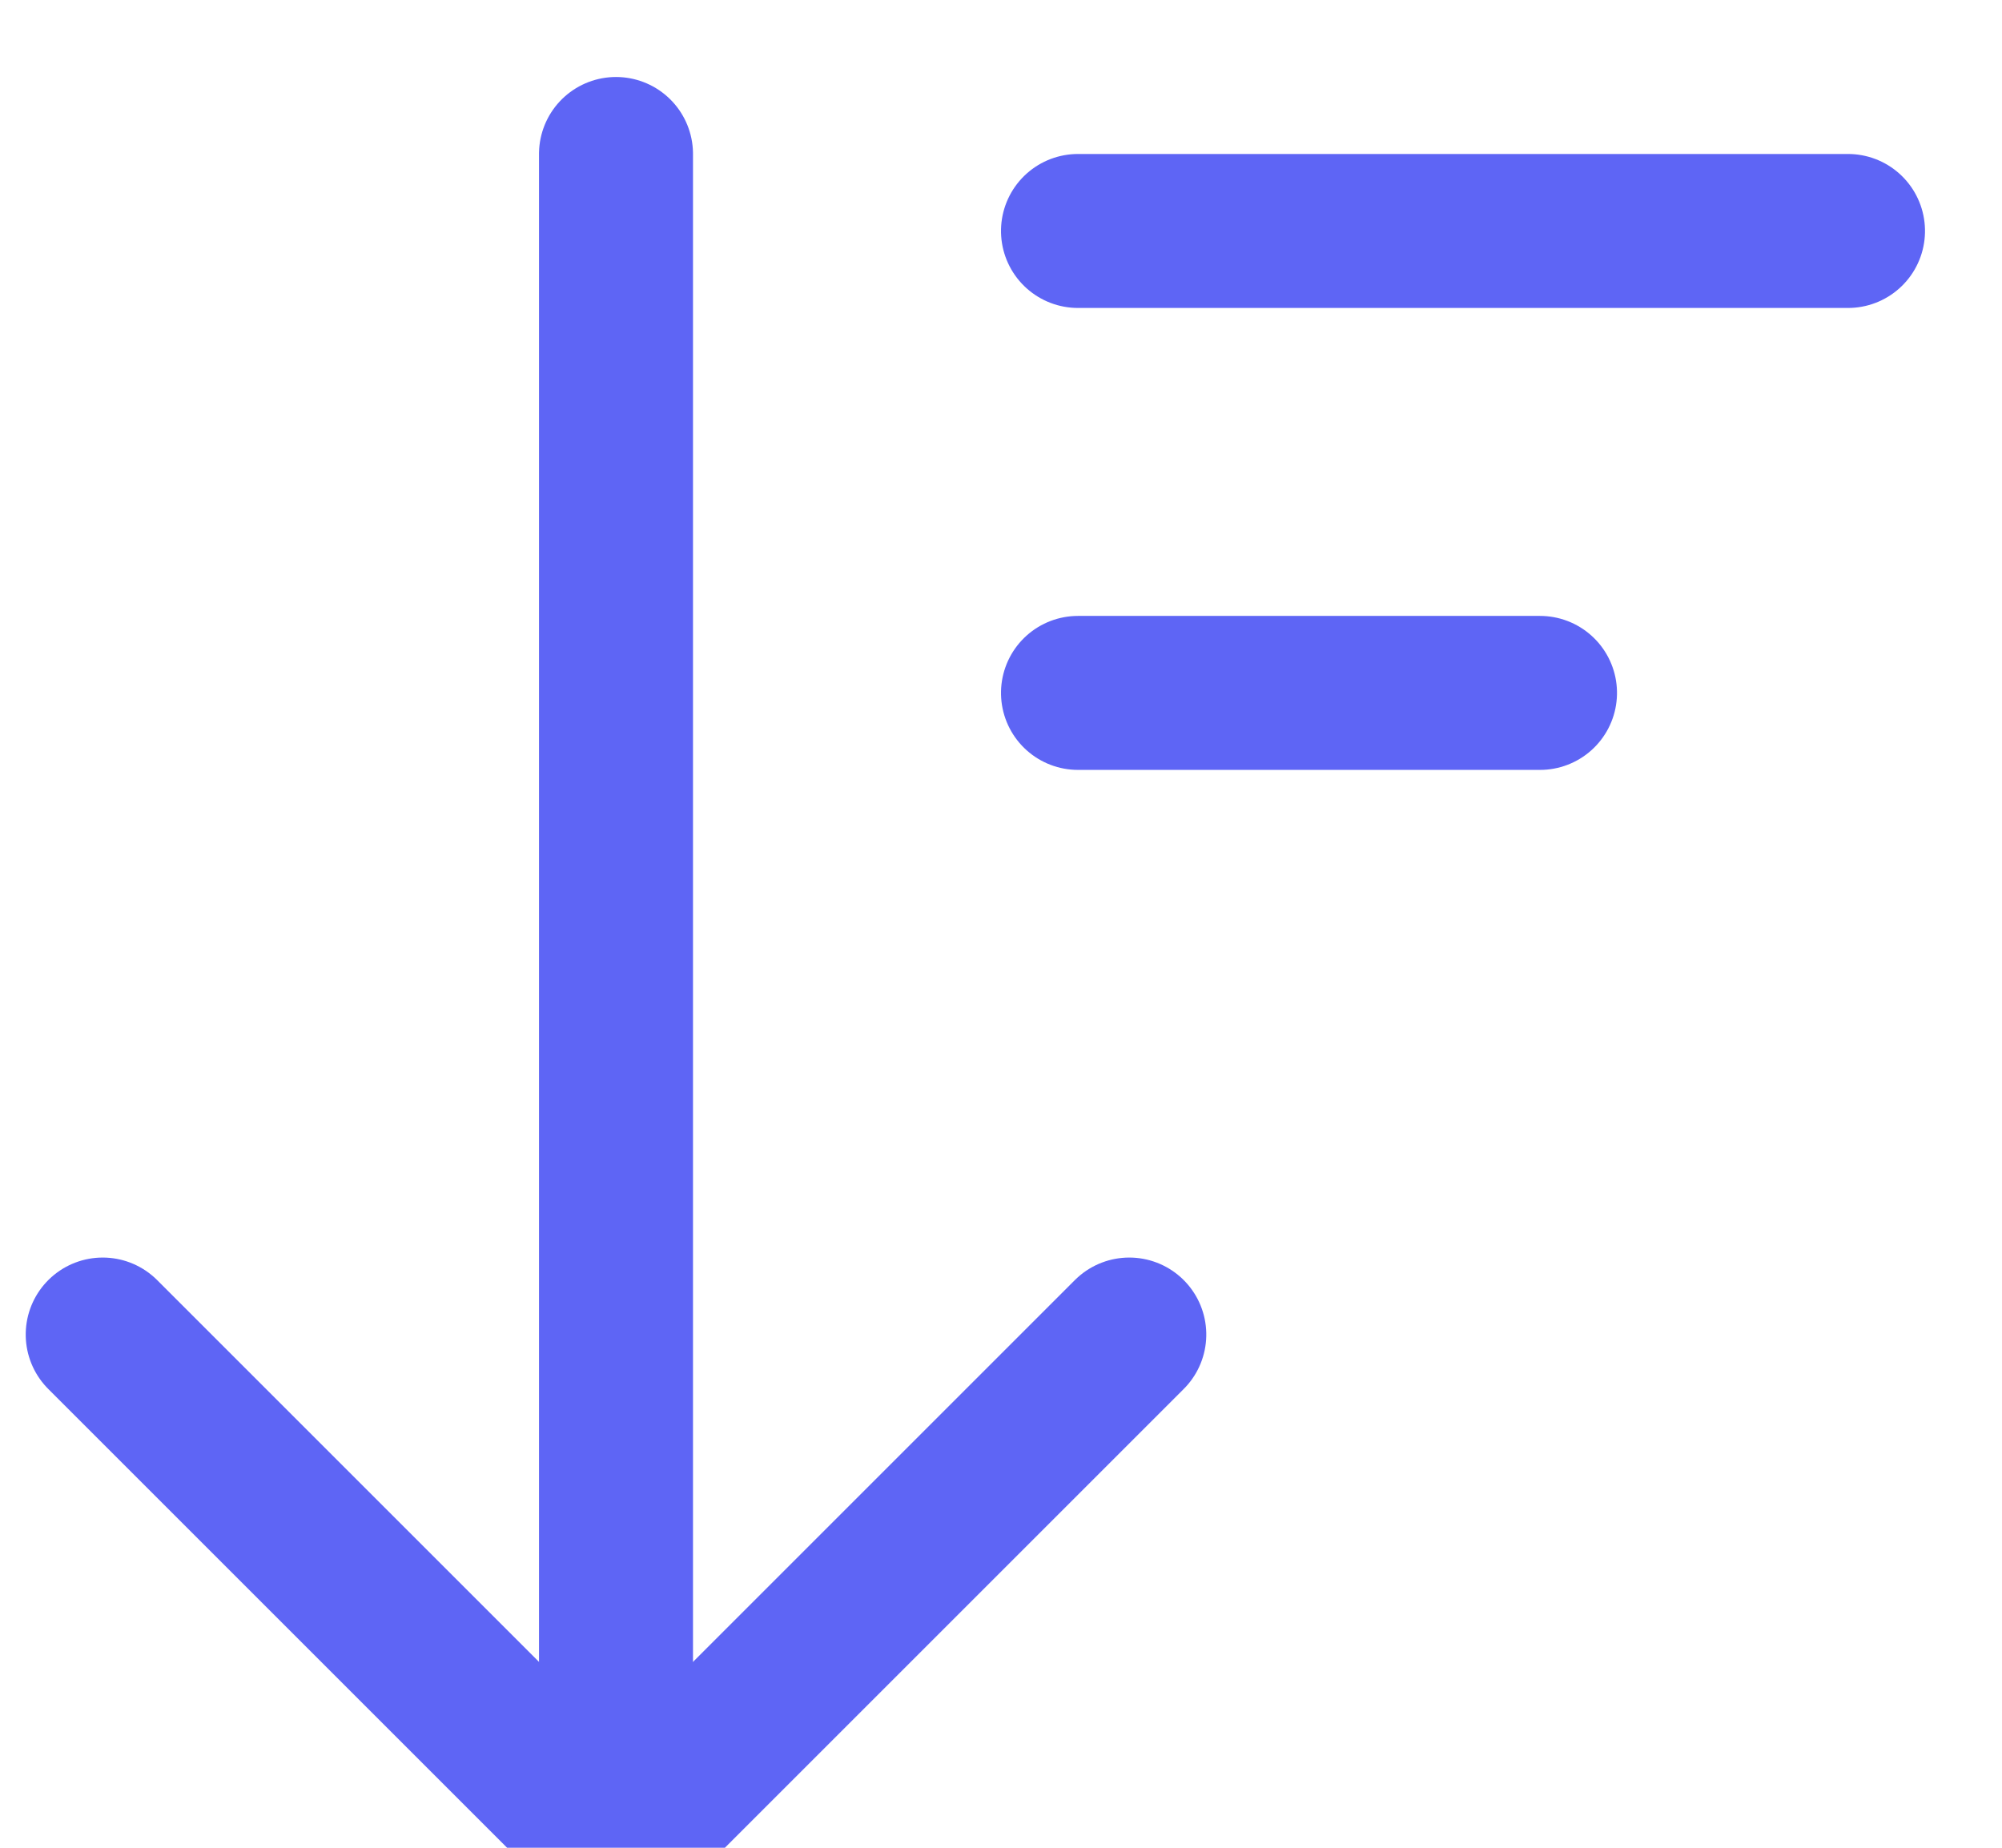
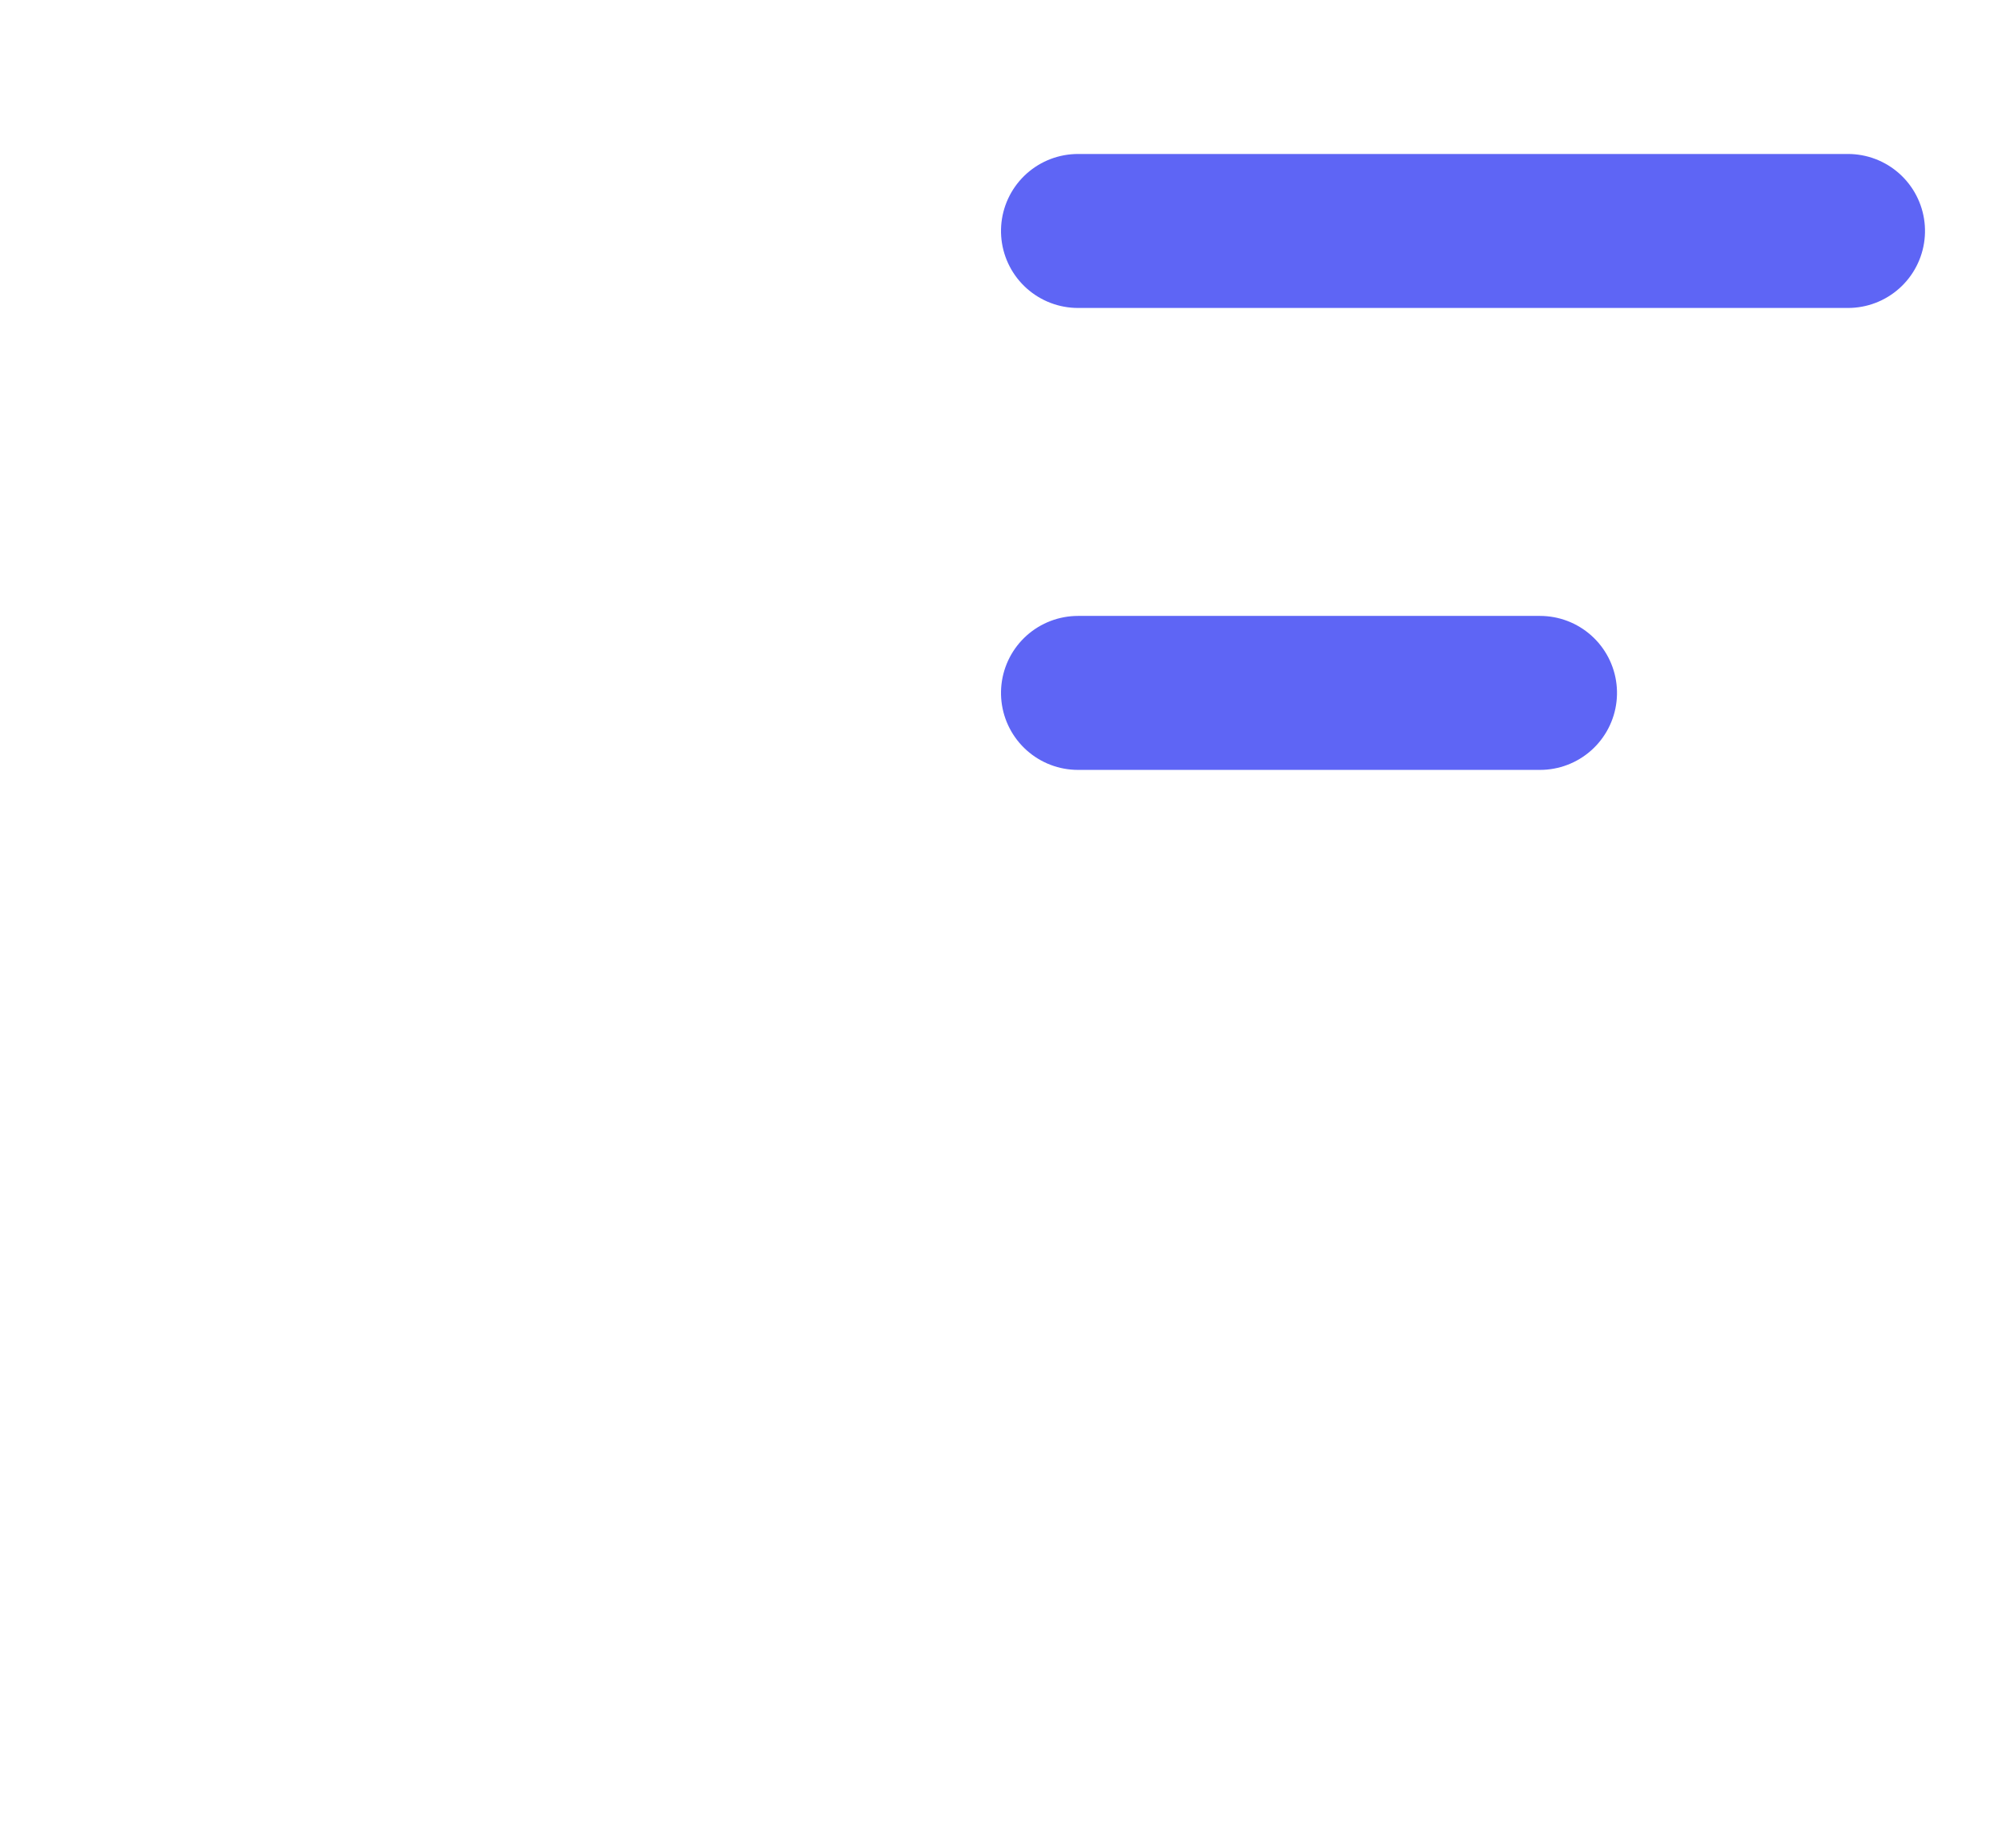
<svg xmlns="http://www.w3.org/2000/svg" width="13px" height="12px" viewBox="0 0 13 12" version="1.1">
  <title>sort-down</title>
  <desc>Created with Sketch.</desc>
  <g id="Page-1" stroke="none" stroke-width="1" fill="none" fill-rule="evenodd" stroke-linecap="round" stroke-linejoin="round">
    <g id="features-icons" transform="translate(-91, -426)" stroke="#5E65F5">
      <g id="sort-down" transform="translate(97, 432.5) rotate(-270) translate(-97, -432.5) translate(91.5, 426.5)">
-         <polyline id="Shape" points="7.667 11.333 11 8 7.667 4.667" />
-         <path d="M10,8 L-5.32907052e-15,8" id="Shape" />
        <path d="M0.5,5 L0.5,0" id="Path-8" />
        <path d="M3.5,5 L3.5,2" id="Path-8" />
      </g>
    </g>
  </g>
</svg>